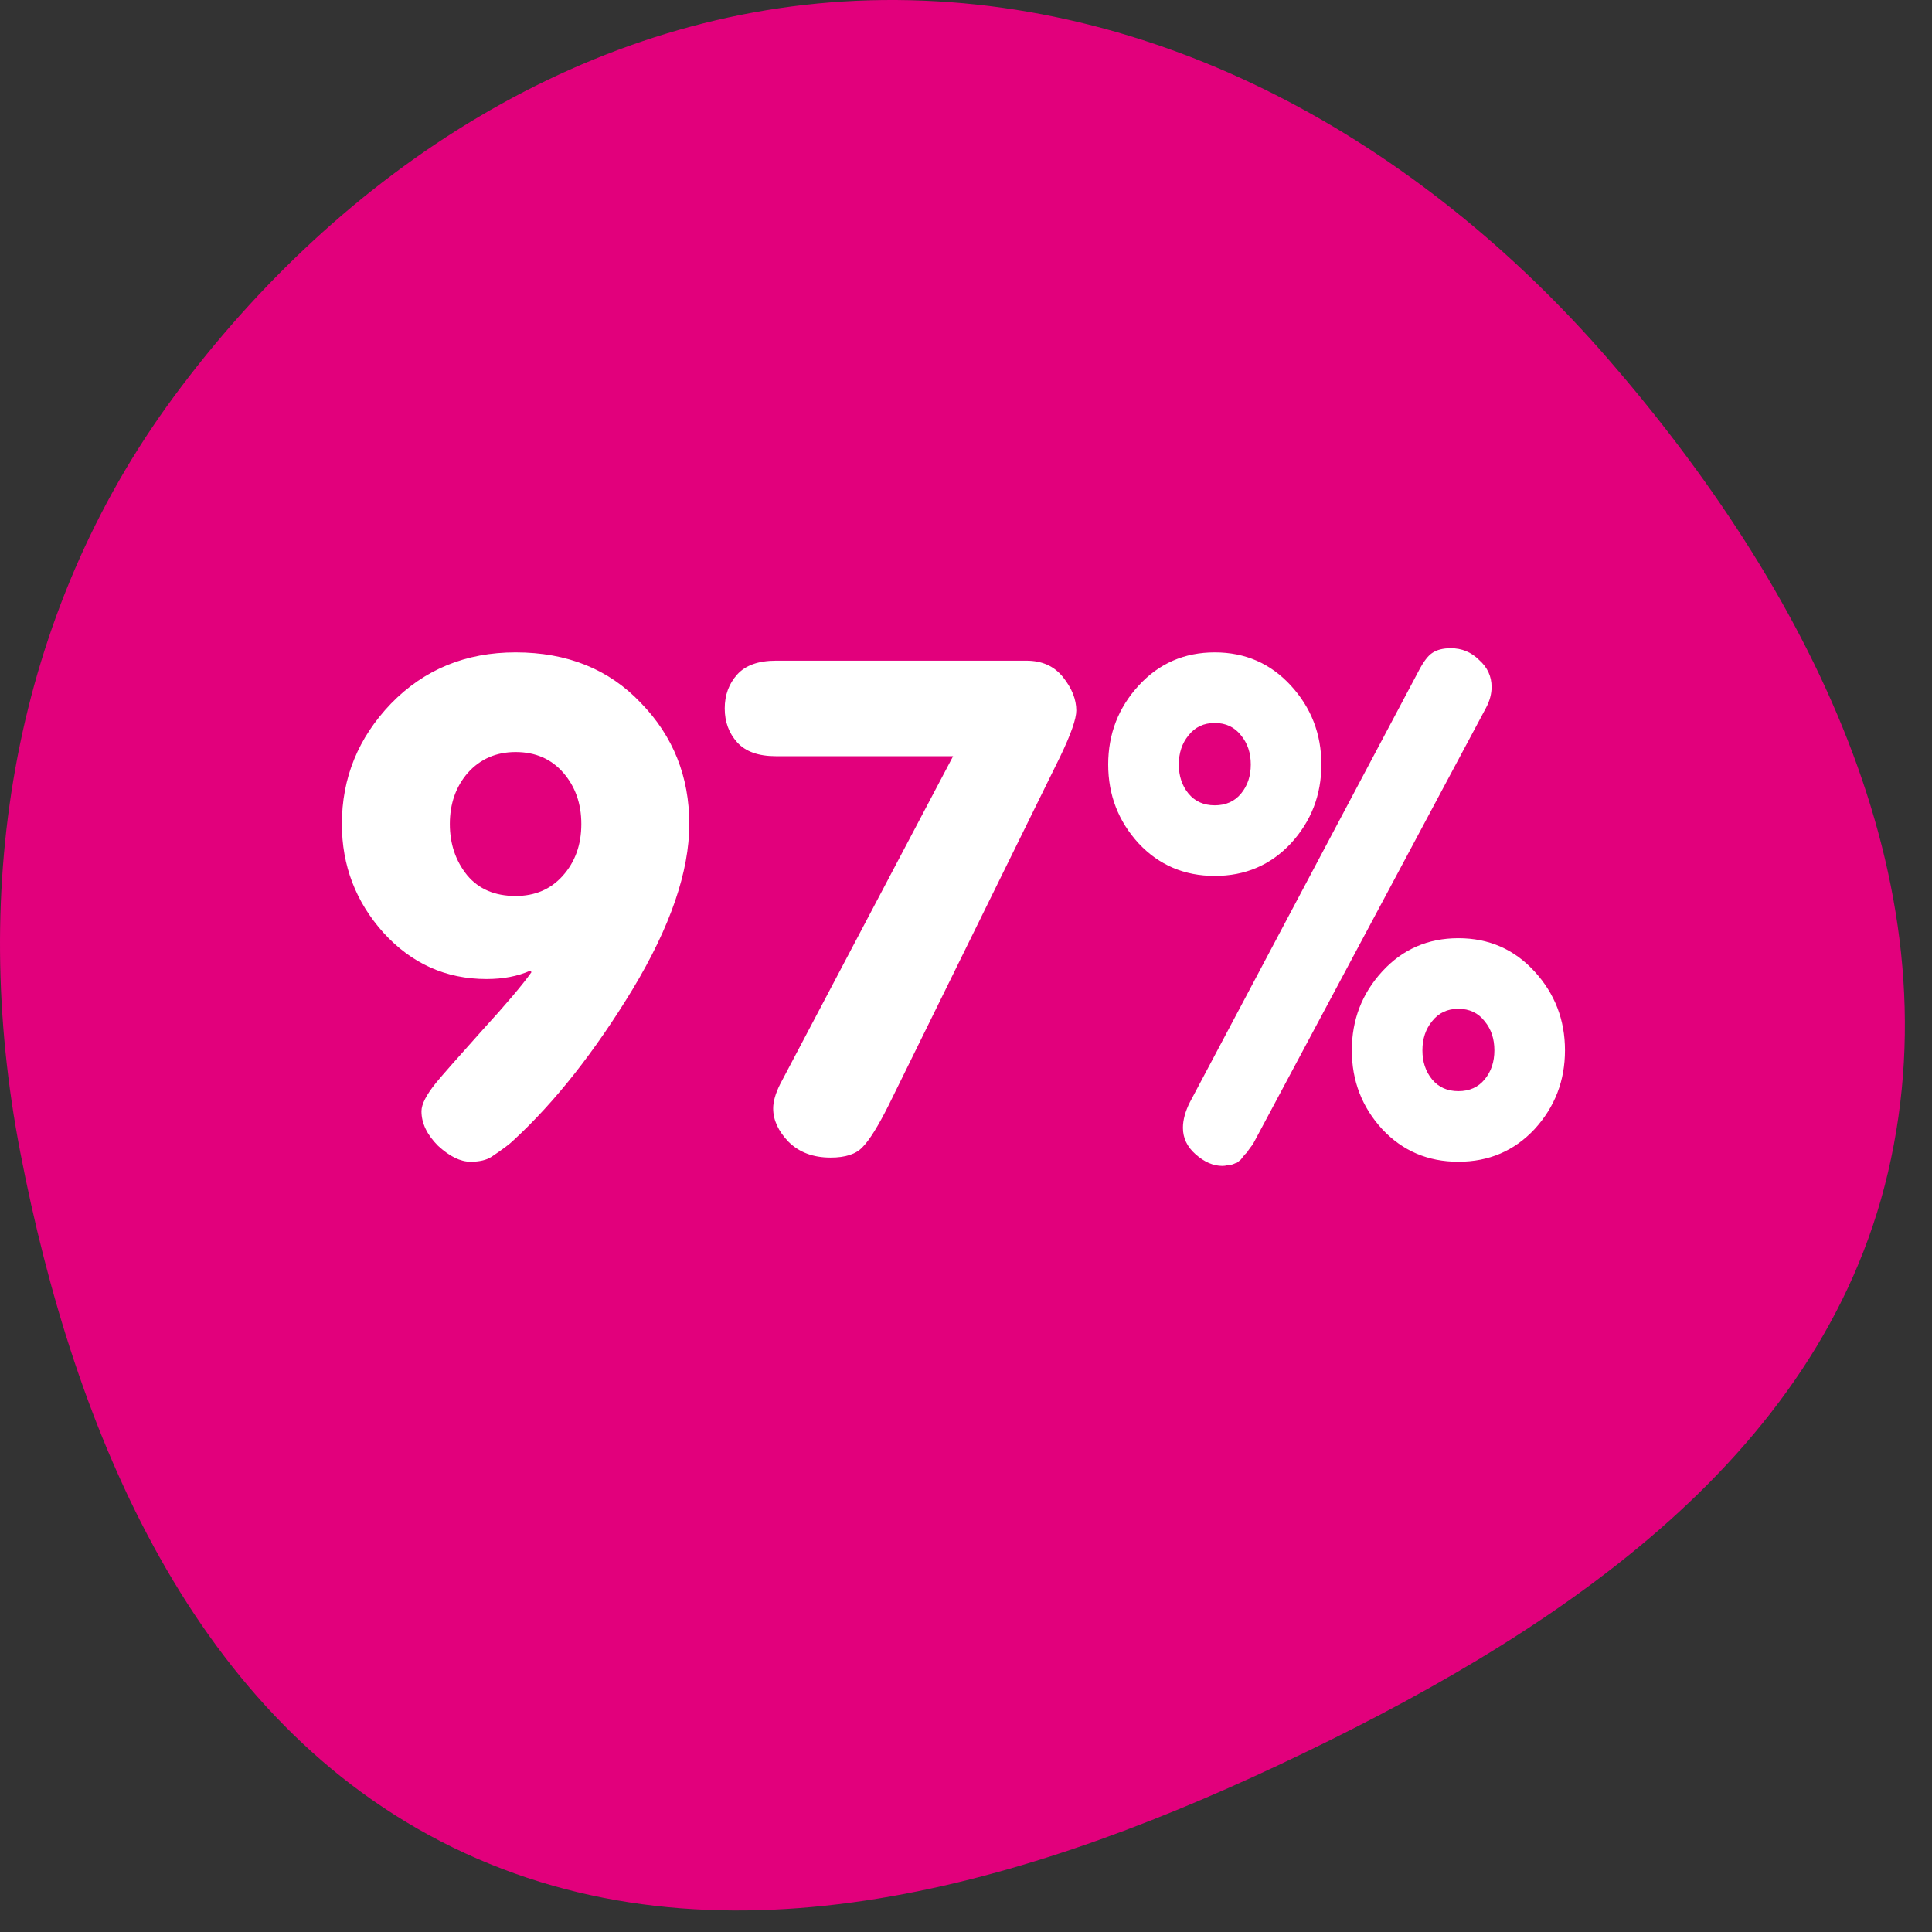
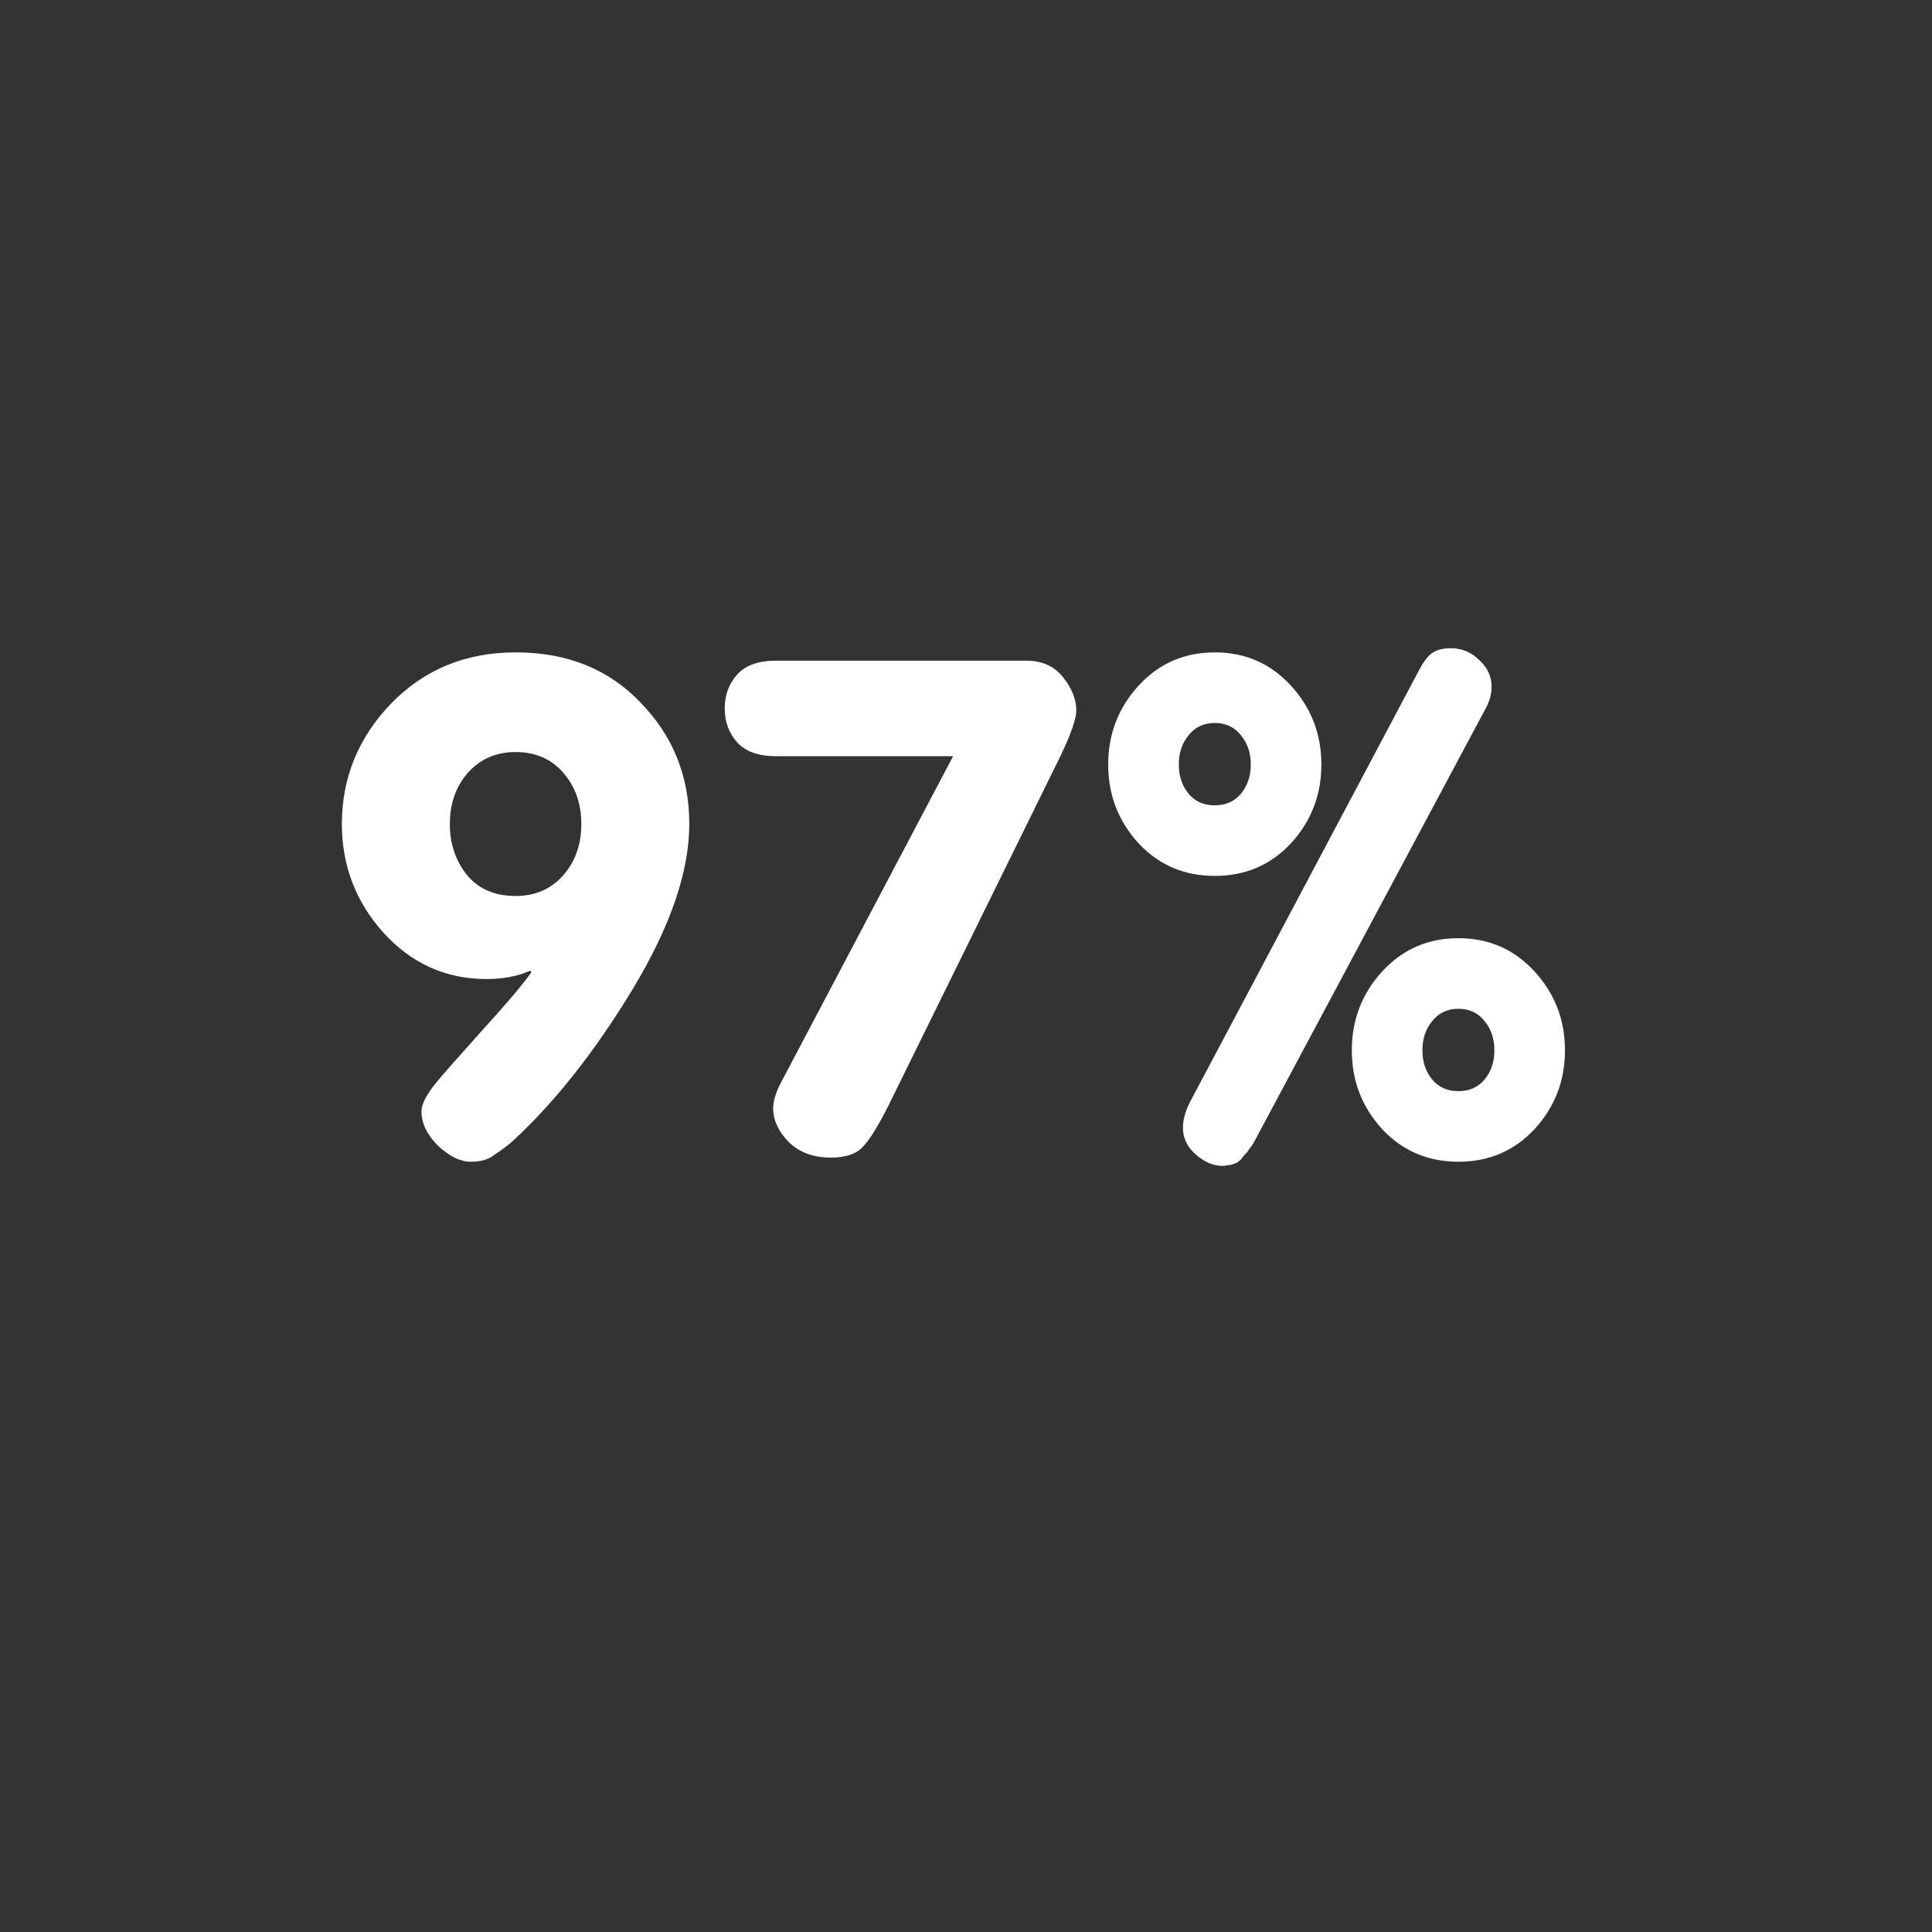
<svg xmlns="http://www.w3.org/2000/svg" width="67" height="67" viewBox="0 0 67 67" fill="none">
  <rect x="0" y="0" width="67" height="67" fill="#333333" stroke="none" />
-   <path d="M15.705 64.068C24.768 68.491 35.194 65.514 44.317 61.222C53.682 56.815 63.116 50.727 65.475 40.65C67.861 30.456 62.611 20.326 55.741 12.419C49.202 4.894 40.129 -0.26 30.165 0.01C20.422 0.274 11.809 5.926 6.023 13.765C0.462 21.299 -1.072 30.734 0.698 39.931C2.582 49.717 6.747 59.695 15.705 64.068Z" fill="#E2007C" />
  <path d="M17.88 22.624C19.672 22.624 21.12 23.208 22.224 24.376C23.344 25.528 23.904 26.928 23.904 28.576C23.904 30.224 23.248 32.136 21.936 34.312C20.624 36.472 19.248 38.216 17.808 39.544C17.68 39.672 17.424 39.864 17.04 40.12C16.864 40.232 16.624 40.288 16.32 40.288C15.968 40.288 15.592 40.104 15.192 39.736C14.808 39.352 14.616 38.952 14.616 38.536C14.616 38.296 14.784 37.968 15.12 37.552C15.344 37.28 15.872 36.68 16.704 35.752C17.552 34.824 18.128 34.144 18.432 33.712L18.384 33.664C17.952 33.856 17.448 33.952 16.872 33.952C15.464 33.952 14.272 33.416 13.296 32.344C12.336 31.272 11.856 30.016 11.856 28.576C11.856 26.976 12.424 25.584 13.56 24.4C14.712 23.216 16.152 22.624 17.88 22.624ZM17.88 31.072C18.552 31.072 19.096 30.84 19.512 30.376C19.944 29.896 20.16 29.296 20.16 28.576C20.16 27.872 19.952 27.28 19.536 26.8C19.12 26.32 18.568 26.08 17.88 26.08C17.208 26.08 16.656 26.32 16.224 26.8C15.808 27.28 15.6 27.872 15.6 28.576C15.6 29.264 15.8 29.856 16.2 30.352C16.6 30.832 17.16 31.072 17.88 31.072ZM27.053 37.6L33.053 26.224H26.909C26.301 26.224 25.853 26.064 25.565 25.744C25.277 25.424 25.133 25.032 25.133 24.568C25.133 24.104 25.277 23.712 25.565 23.392C25.853 23.072 26.301 22.912 26.909 22.912H35.597C36.141 22.912 36.565 23.104 36.869 23.488C37.173 23.872 37.325 24.256 37.325 24.64C37.325 24.928 37.141 25.456 36.773 26.224L30.821 38.32C30.453 39.056 30.149 39.544 29.909 39.784C29.685 40.024 29.317 40.144 28.805 40.144C28.197 40.144 27.709 39.96 27.341 39.592C26.989 39.224 26.813 38.84 26.813 38.44C26.813 38.2 26.893 37.92 27.053 37.6ZM41.215 27.52C41.44 27.792 41.743 27.928 42.127 27.928C42.511 27.928 42.816 27.792 43.039 27.52C43.264 27.248 43.376 26.912 43.376 26.512C43.376 26.112 43.264 25.776 43.039 25.504C42.816 25.216 42.511 25.072 42.127 25.072C41.743 25.072 41.44 25.216 41.215 25.504C40.992 25.776 40.88 26.112 40.88 26.512C40.88 26.912 40.992 27.248 41.215 27.52ZM41.264 38.224L49.208 23.248C49.367 22.944 49.52 22.744 49.663 22.648C49.824 22.536 50.039 22.48 50.312 22.48C50.696 22.48 51.023 22.616 51.295 22.888C51.584 23.144 51.727 23.456 51.727 23.824C51.727 24.064 51.663 24.304 51.535 24.544L43.471 39.64C43.456 39.672 43.416 39.728 43.352 39.808C43.303 39.872 43.272 39.92 43.255 39.952C43.239 39.968 43.208 40 43.16 40.048C43.111 40.112 43.08 40.152 43.063 40.168C43.047 40.2 43.016 40.232 42.968 40.264C42.919 40.312 42.88 40.336 42.847 40.336C42.816 40.352 42.776 40.368 42.727 40.384C42.679 40.4 42.623 40.408 42.559 40.408C42.511 40.424 42.456 40.432 42.392 40.432C42.072 40.432 41.76 40.296 41.456 40.024C41.167 39.768 41.023 39.464 41.023 39.112C41.023 38.84 41.103 38.544 41.264 38.224ZM44.767 29.248C44.063 30 43.184 30.376 42.127 30.376C41.072 30.376 40.191 30 39.487 29.248C38.783 28.48 38.431 27.568 38.431 26.512C38.431 25.456 38.783 24.544 39.487 23.776C40.191 23.008 41.072 22.624 42.127 22.624C43.184 22.624 44.063 23.008 44.767 23.776C45.471 24.544 45.824 25.456 45.824 26.512C45.824 27.568 45.471 28.48 44.767 29.248ZM53.215 39.16C52.511 39.912 51.632 40.288 50.575 40.288C49.52 40.288 48.639 39.912 47.935 39.16C47.231 38.392 46.88 37.48 46.88 36.424C46.88 35.368 47.231 34.456 47.935 33.688C48.639 32.92 49.52 32.536 50.575 32.536C51.632 32.536 52.511 32.92 53.215 33.688C53.919 34.456 54.272 35.368 54.272 36.424C54.272 37.48 53.919 38.392 53.215 39.16ZM49.663 37.432C49.888 37.704 50.191 37.84 50.575 37.84C50.959 37.84 51.264 37.704 51.487 37.432C51.712 37.16 51.824 36.824 51.824 36.424C51.824 36.024 51.712 35.688 51.487 35.416C51.264 35.128 50.959 34.984 50.575 34.984C50.191 34.984 49.888 35.128 49.663 35.416C49.44 35.688 49.328 36.024 49.328 36.424C49.328 36.824 49.44 37.16 49.663 37.432Z" fill="white" />
</svg>